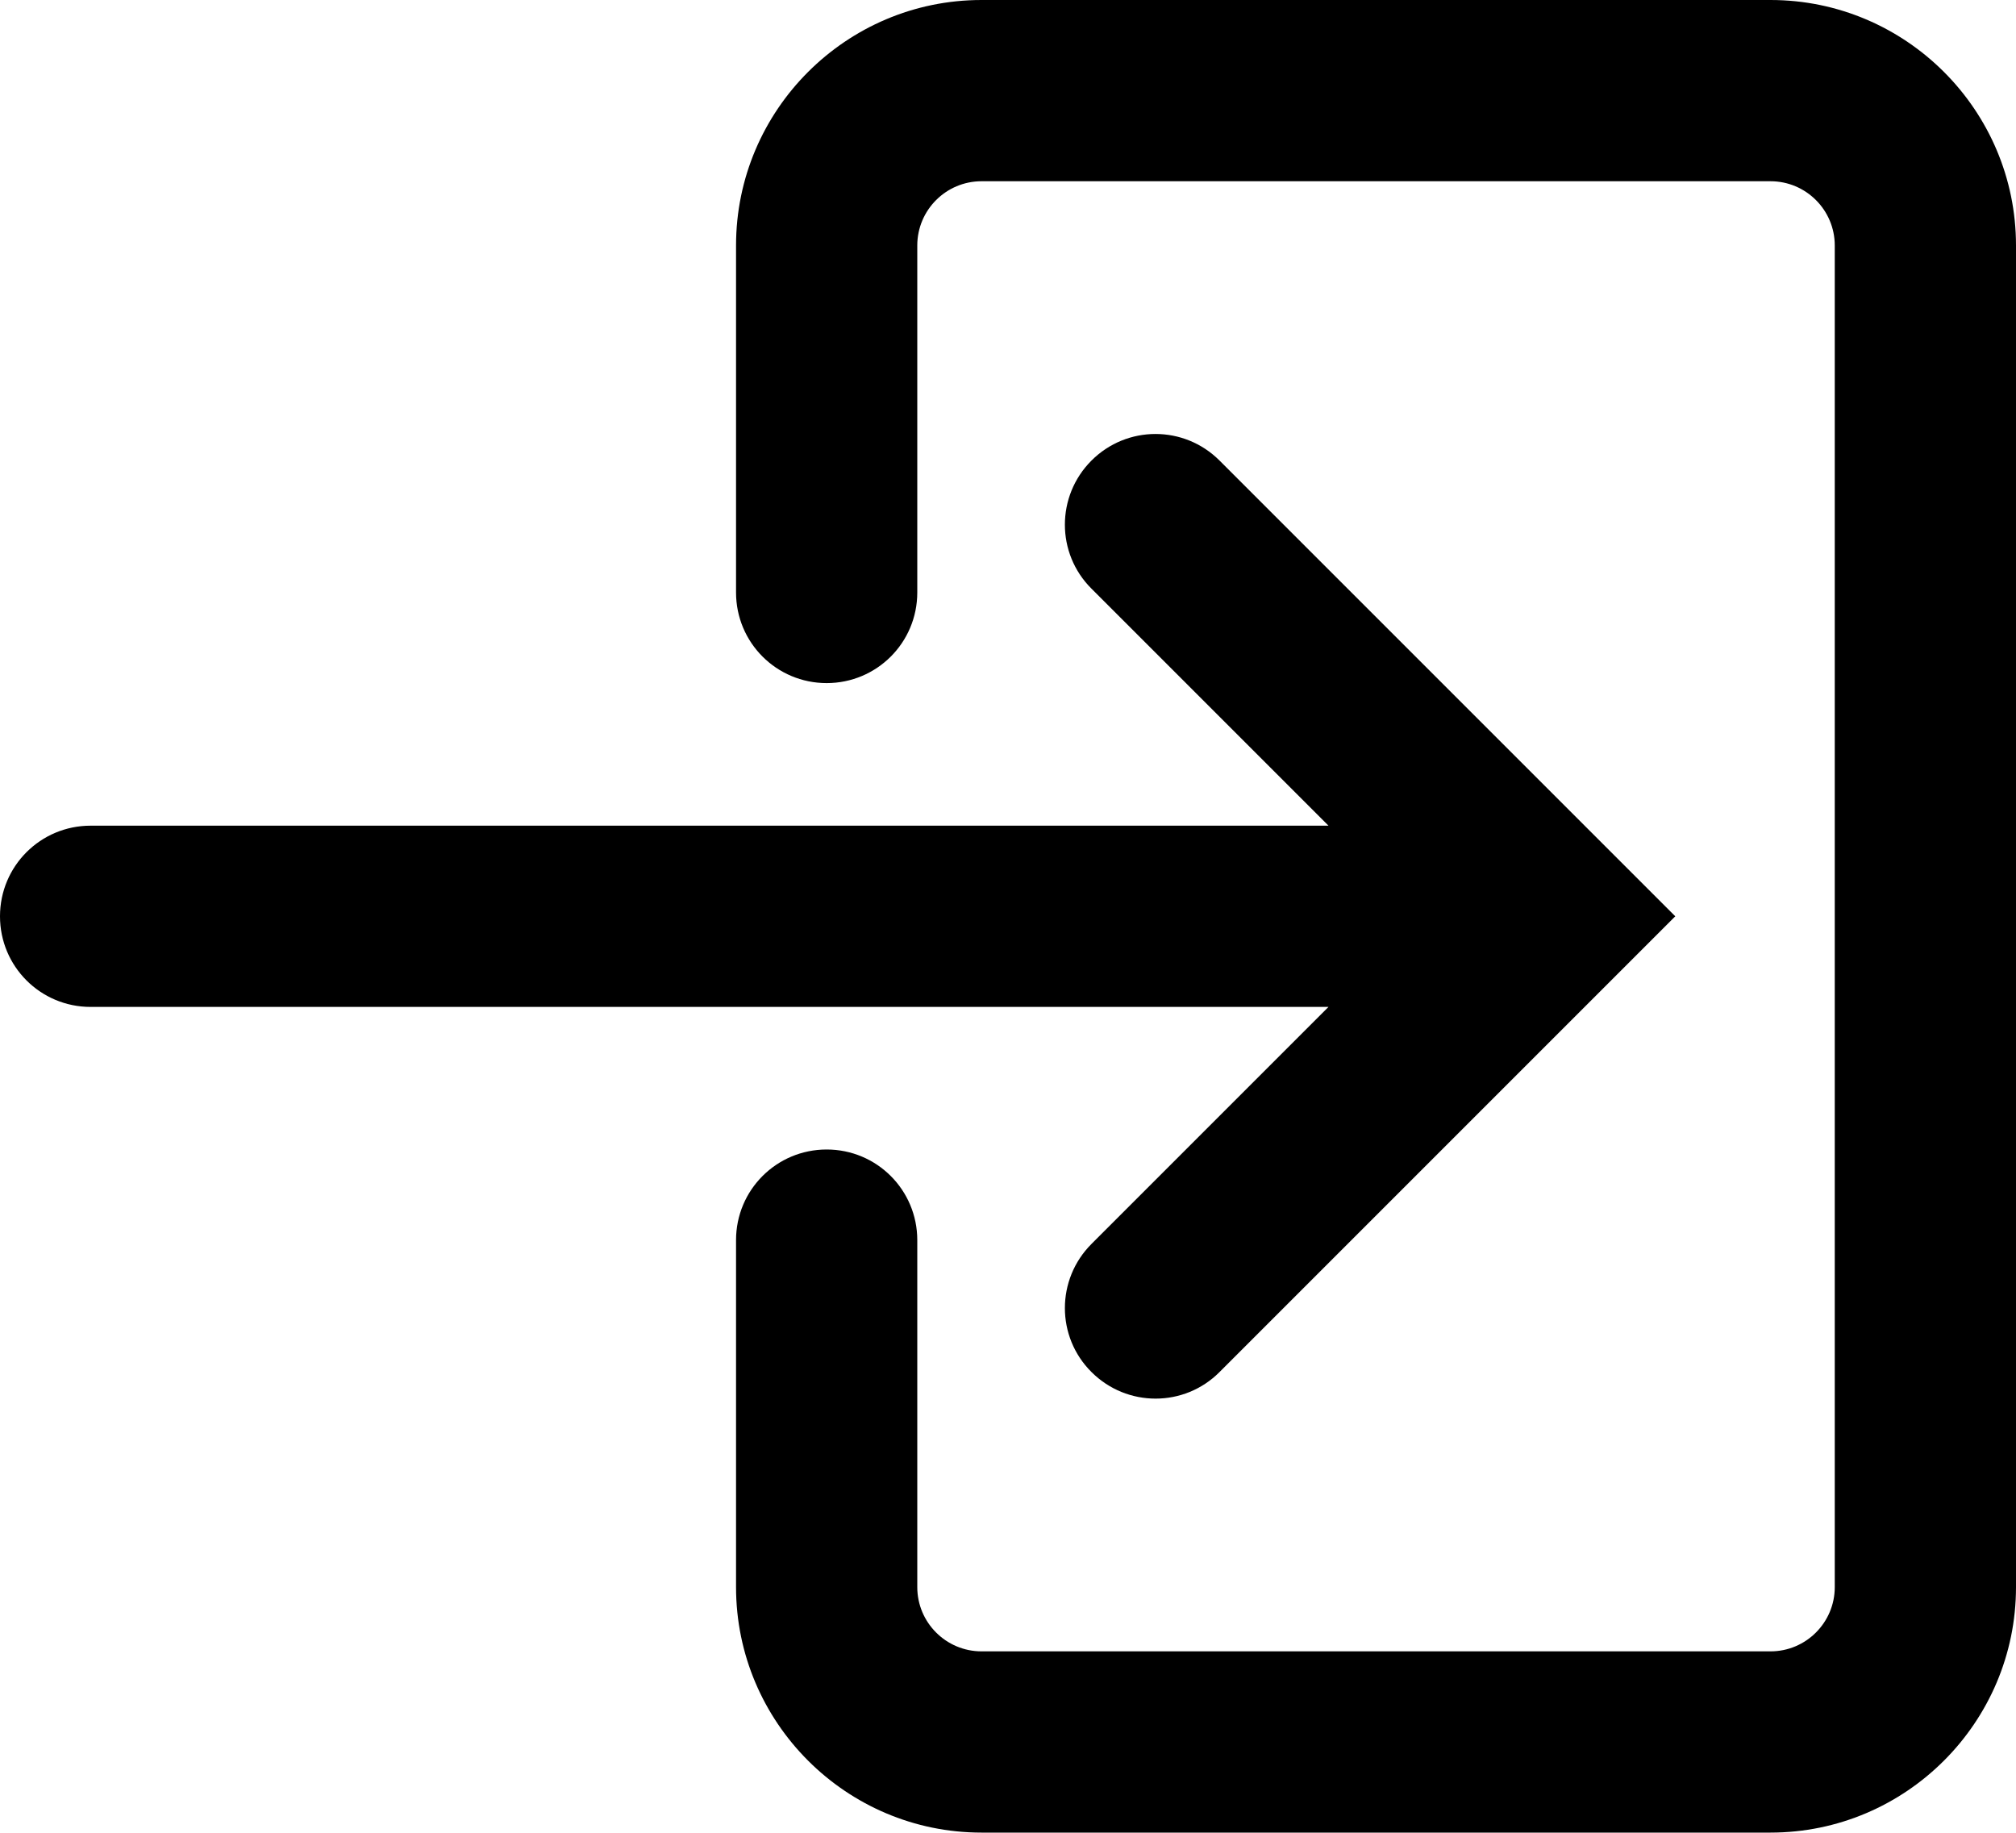
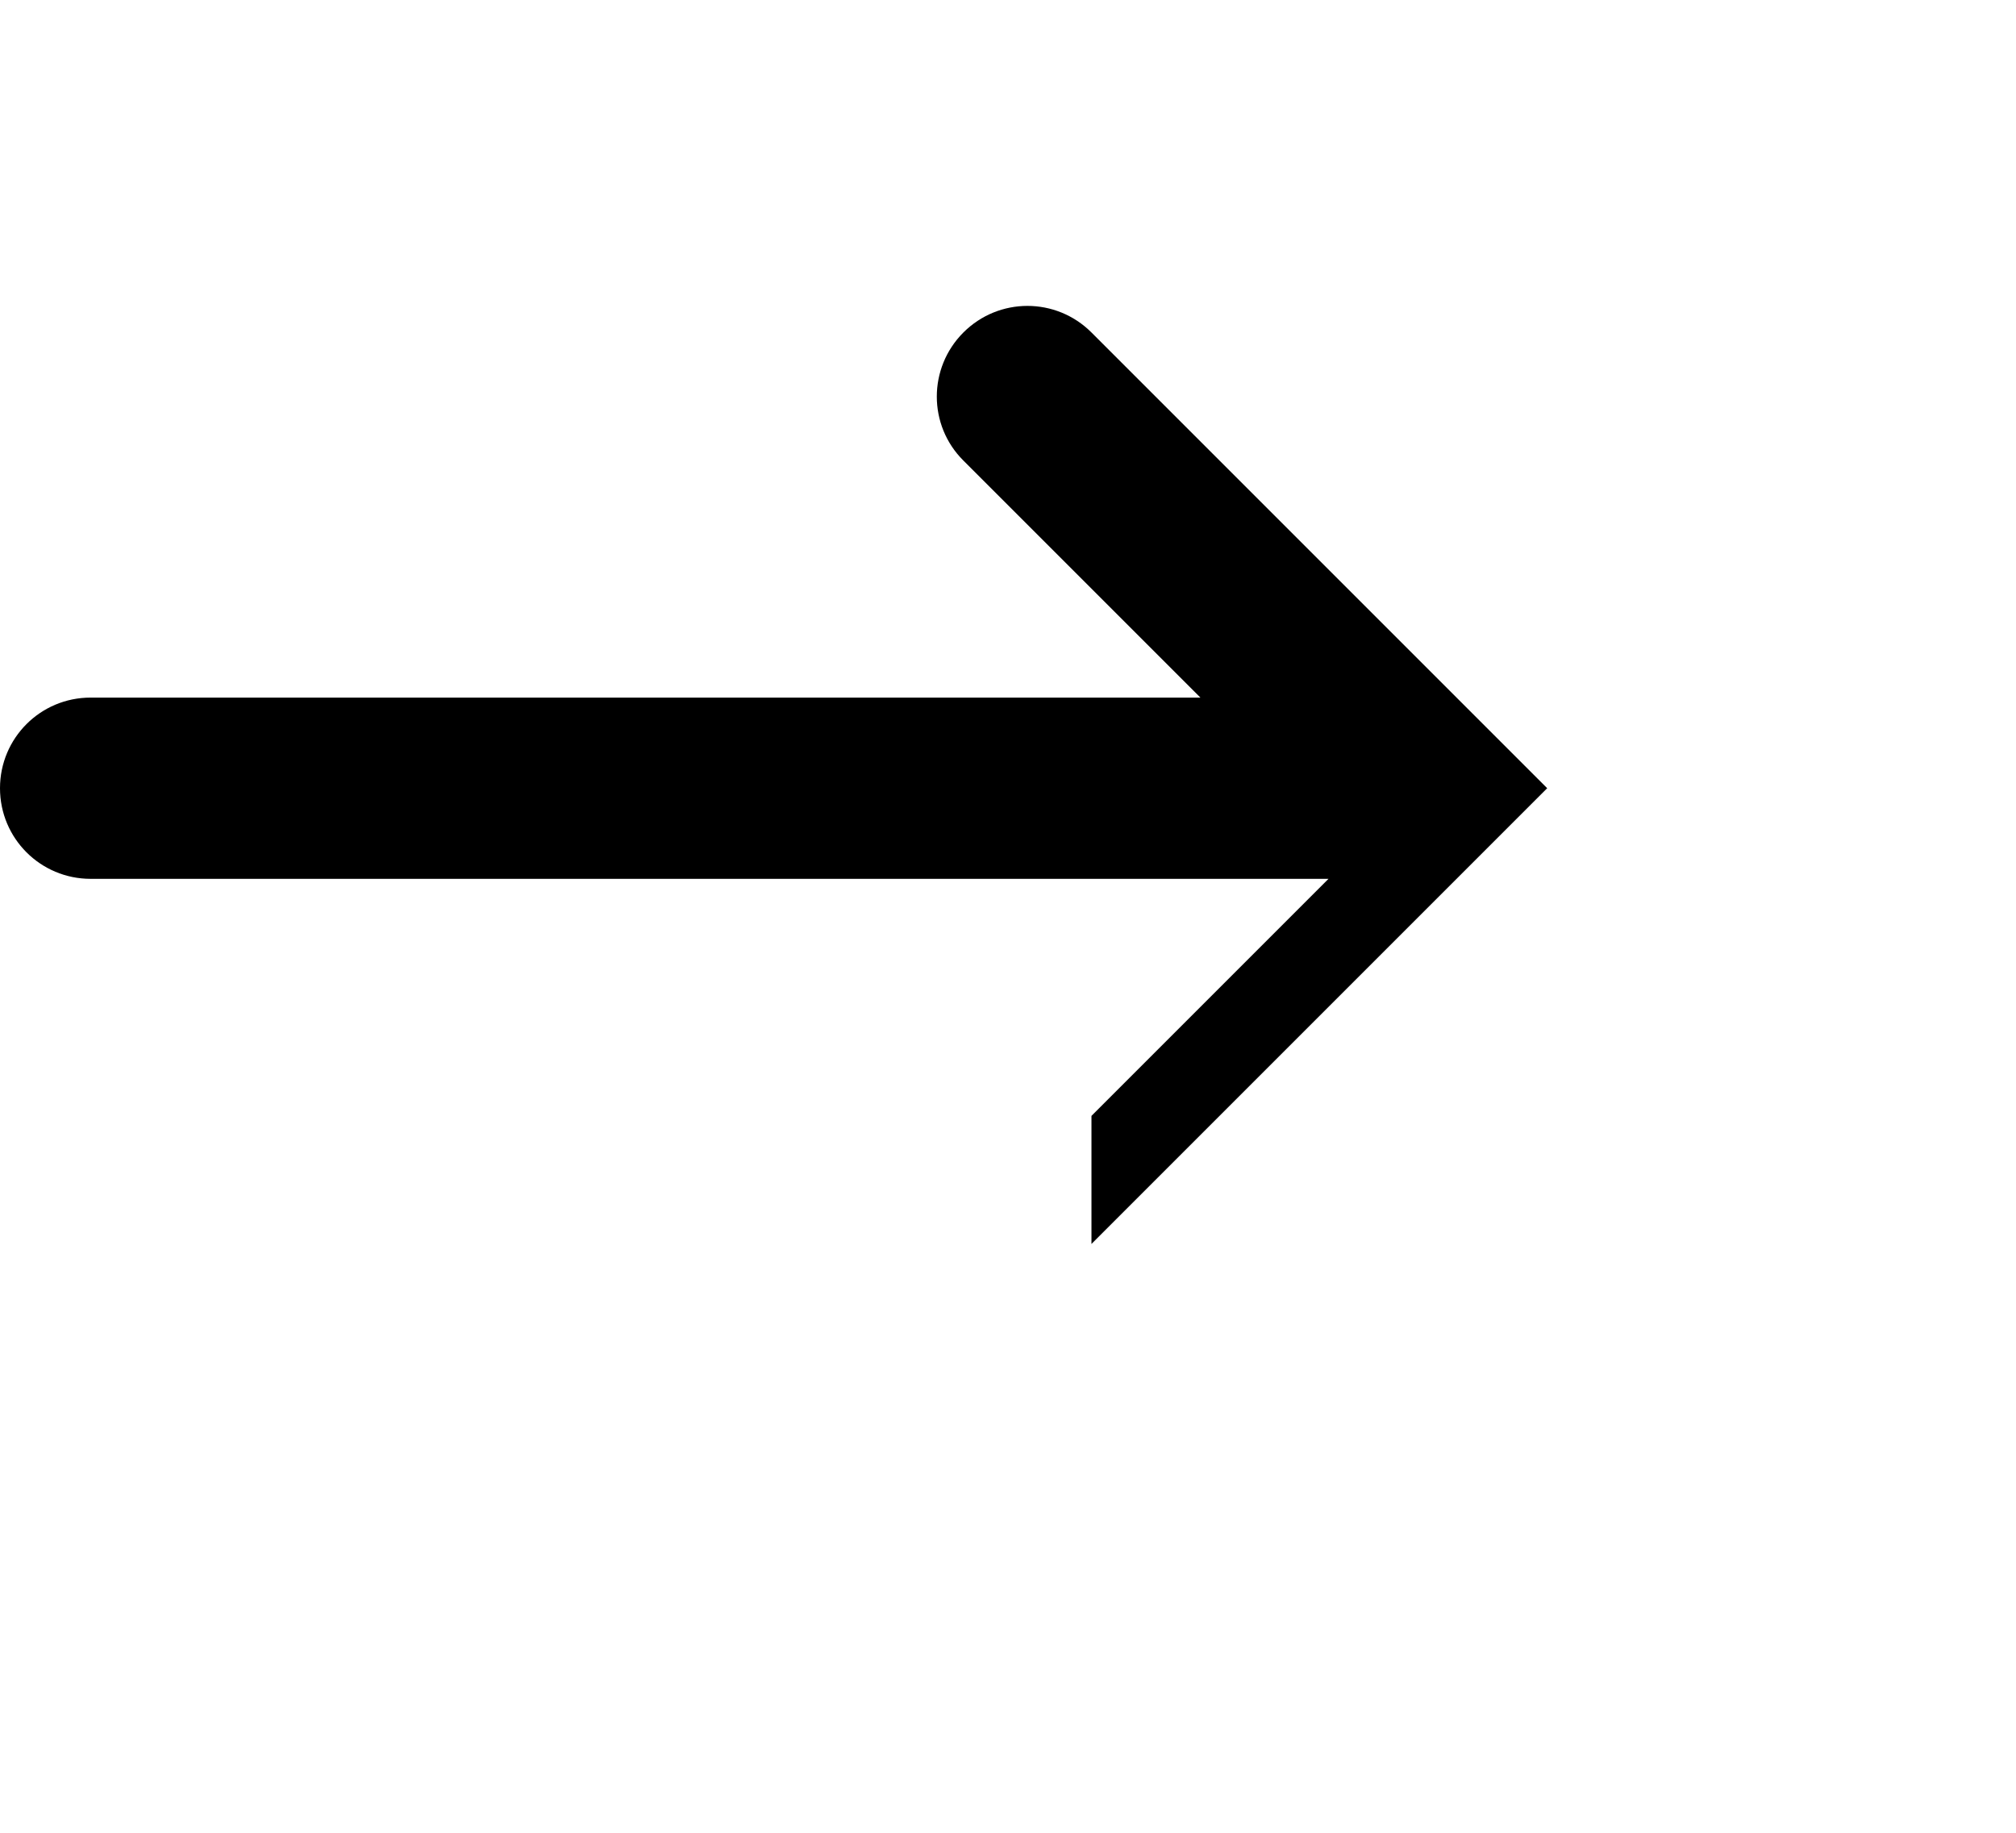
<svg xmlns="http://www.w3.org/2000/svg" id="Layer_2" data-name="Layer 2" viewBox="0 0 100.11 91.01">
  <g id="Layer_1-2" data-name="Layer 1">
    <g>
-       <path d="M54.2,61.77c-1.76,1.76-1.76,4.61,0,6.36,1.76,1.76,4.61,1.76,6.36,0l22.63-22.63-22.63-22.63c-.88-.88-2.03-1.32-3.18-1.32s-2.3.44-3.18,1.32c-1.76,1.76-1.76,4.61,0,6.36l11.77,11.77H4.5c-2.49,0-4.5,2.01-4.5,4.5s2.01,4.5,4.5,4.5h61.47l-11.77,11.77Z" style="fill=currentColor;" />
-       <path d="M87.92,0h-39.18c-6.72,0-12.19,5.47-12.19,12.19v17.23c0,2.49,2.01,4.5,4.5,4.5s4.5-2.01,4.5-4.5V12.19c0-1.76,1.43-3.19,3.19-3.19h39.18c1.76,0,3.19,1.43,3.19,3.19v66.62c0,1.76-1.43,3.19-3.19,3.19h-39.18c-1.76,0-3.19-1.43-3.19-3.19v-17.23c0-2.49-2.01-4.5-4.5-4.5s-4.5,2.01-4.5,4.5v17.23c0,6.72,5.47,12.19,12.19,12.19h39.18c6.72,0,12.19-5.47,12.19-12.19V12.19c0-6.72-5.47-12.19-12.19-12.19Z" style="fill=currentColor;" />
+       <path d="M54.2,61.77l22.63-22.63-22.63-22.63c-.88-.88-2.03-1.32-3.18-1.32s-2.3.44-3.18,1.32c-1.76,1.76-1.76,4.61,0,6.36l11.77,11.77H4.5c-2.49,0-4.5,2.01-4.5,4.5s2.01,4.5,4.5,4.5h61.47l-11.77,11.77Z" style="fill=currentColor;" />
    </g>
  </g>
</svg>